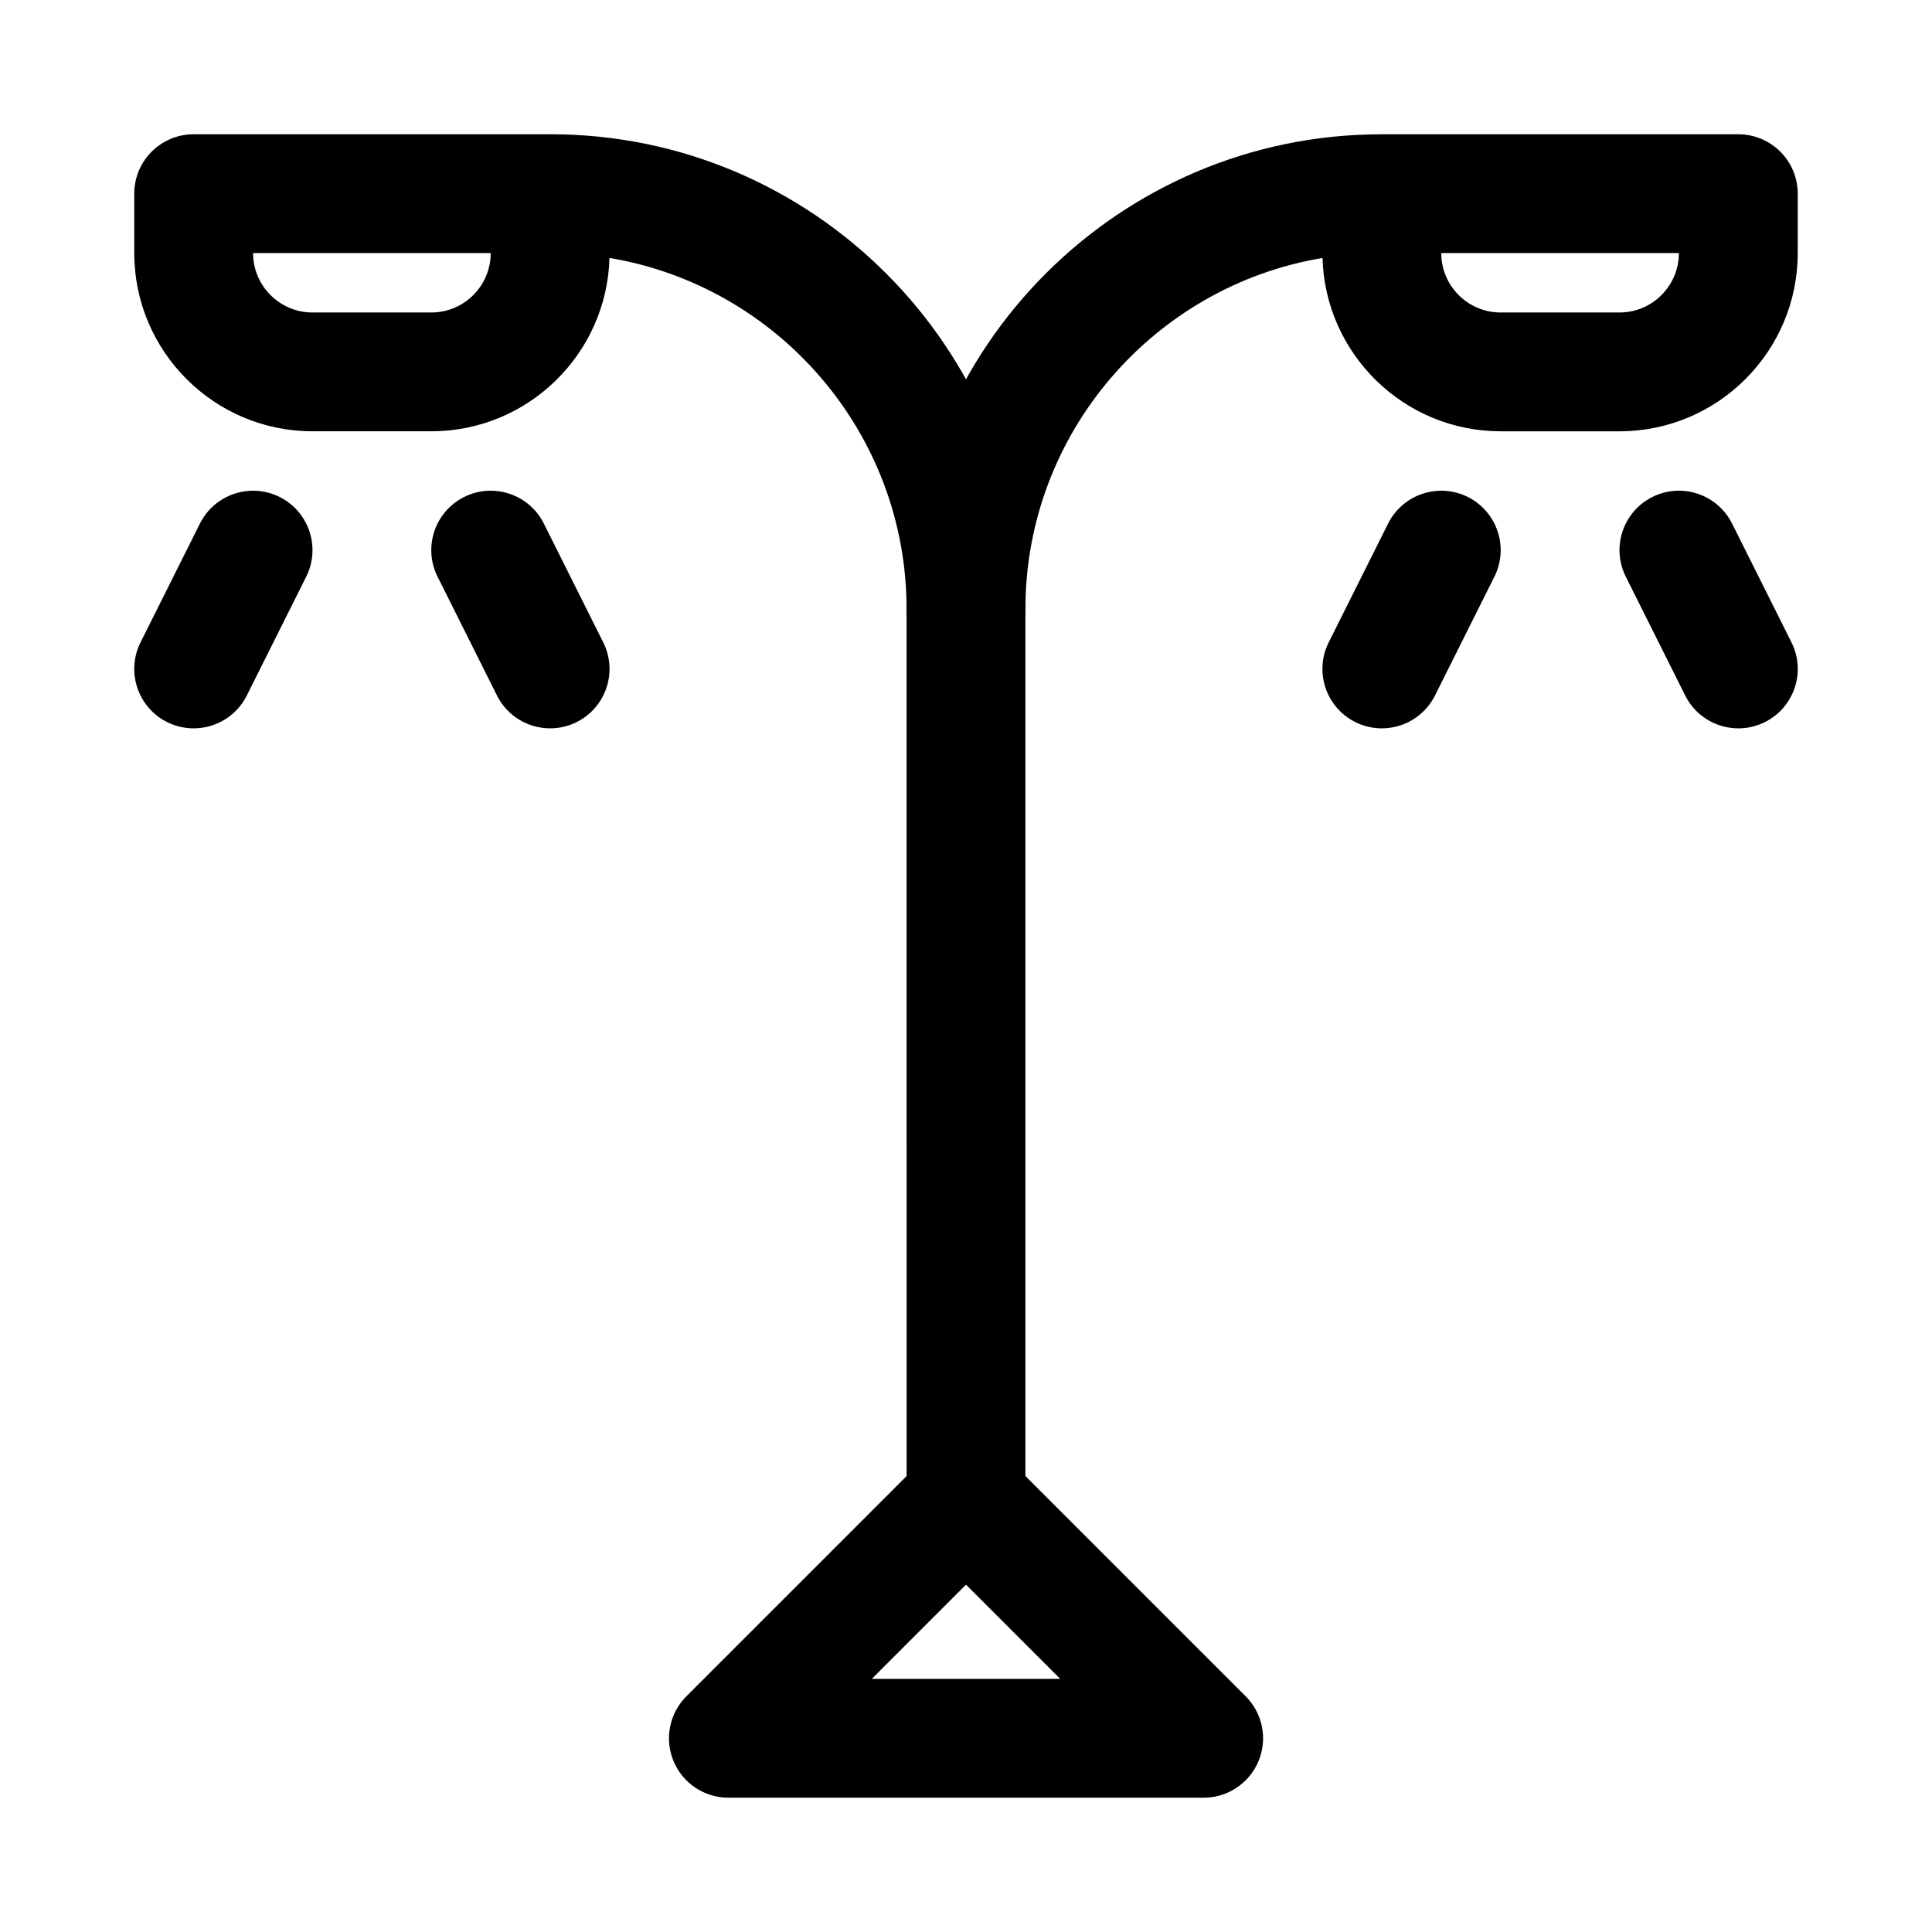
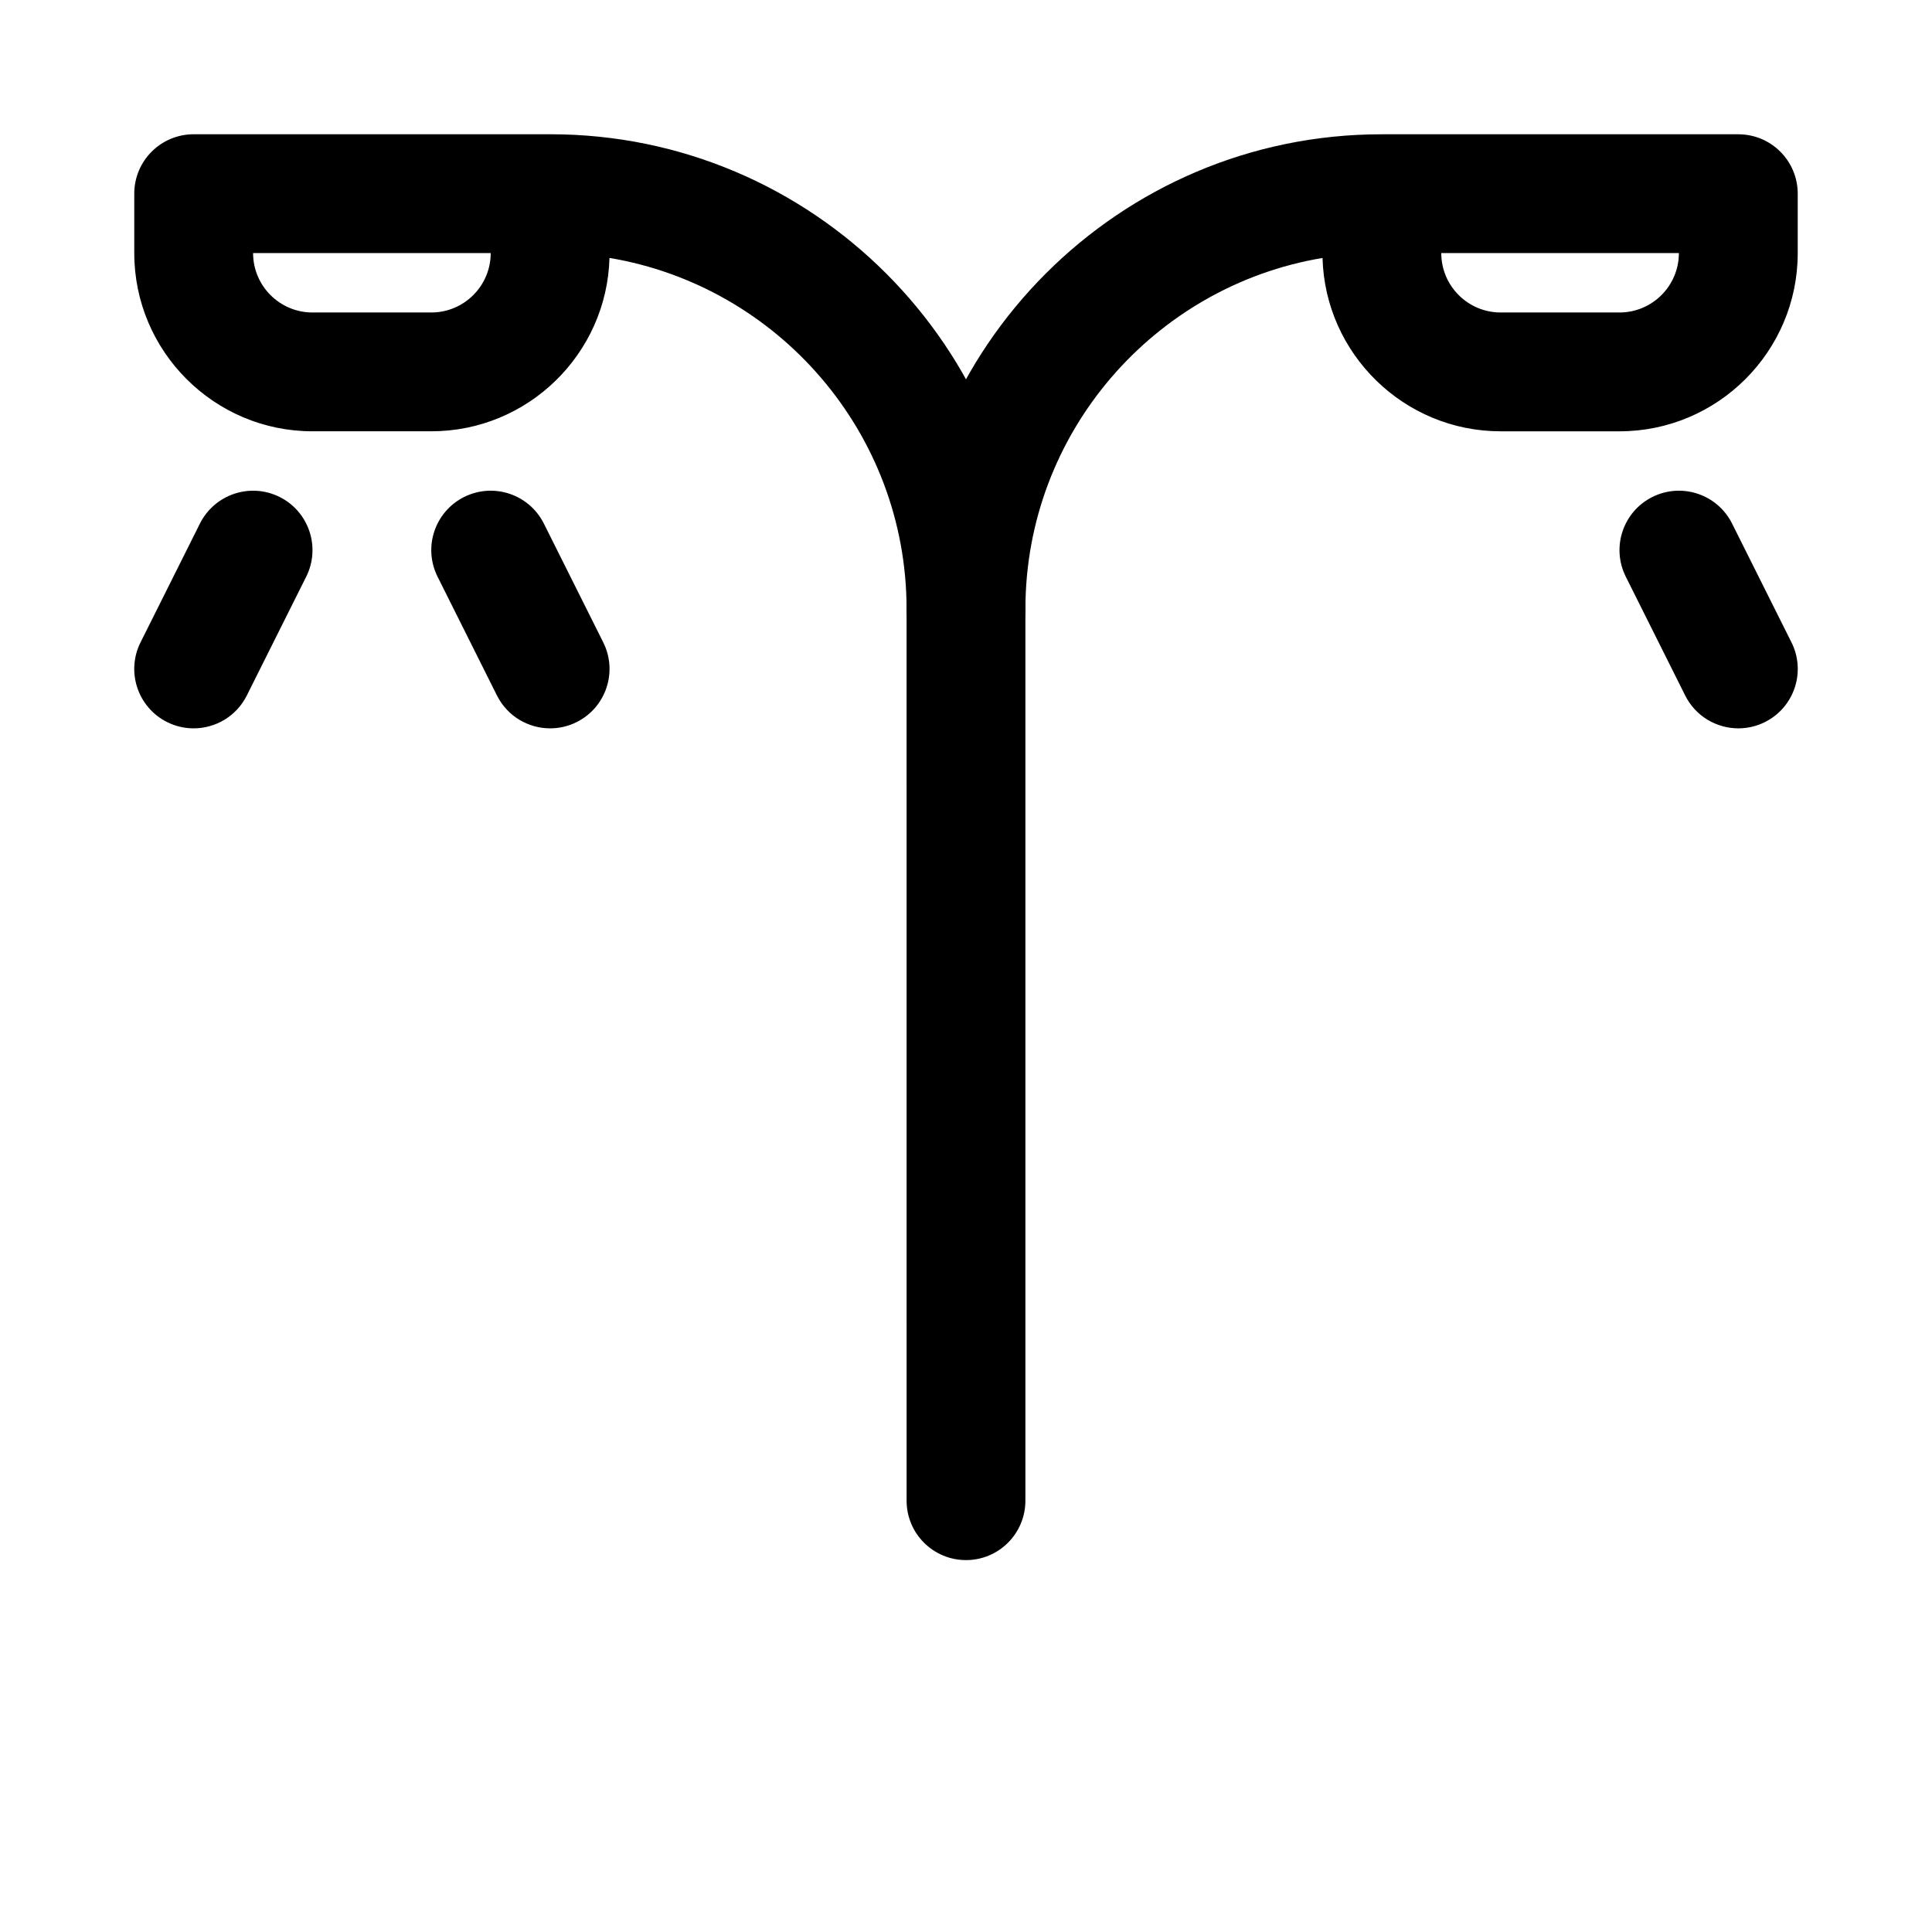
<svg xmlns="http://www.w3.org/2000/svg" fill="#000000" width="800px" height="800px" version="1.1" viewBox="144 144 512 512">
  <g>
    <path d="m400 557.44c-8.703 0-15.742-7.051-15.742-15.742l-0.004-236.29c0-46.703-34.117-85.594-78.734-93.051-0.691 25.445-21.602 45.941-47.219 45.941h-31.488c-26.043 0-47.23-21.184-47.23-47.23v-15.746c0-8.695 7.043-15.742 15.742-15.742h94.586c69.391 0 125.83 56.449 125.83 125.83v236.29c0 8.695-7.043 15.742-15.742 15.742zm-188.93-346.37c0 8.68 7.055 15.742 15.742 15.742h31.488c8.688 0 15.742-7.062 15.742-15.742z" />
    <path d="m400 321.16c-8.703 0-15.742-7.051-15.742-15.742-0.004-69.383 56.438-125.83 125.83-125.83h94.586c8.703 0 15.742 7.051 15.742 15.742v15.742c0 26.047-21.188 47.23-47.23 47.23h-31.488c-25.617 0-46.523-20.496-47.215-45.941-44.621 7.465-78.738 46.355-78.738 93.055 0 8.695-7.043 15.746-15.742 15.746zm125.95-110.09c0 8.68 7.055 15.742 15.742 15.742h31.488c8.688 0 15.742-7.062 15.742-15.742z" />
    <path d="m195.31 337.02c-2.367 0-4.766-0.531-7.027-1.66-7.777-3.891-10.93-13.348-7.043-21.125l15.742-31.488c3.906-7.777 13.348-10.922 21.125-7.043 7.777 3.891 10.93 13.348 7.043 21.125l-15.742 31.488c-2.762 5.519-8.316 8.703-14.098 8.703z" />
    <path d="m289.8 337.02c-5.781 0-11.332-3.184-14.098-8.703l-15.742-31.488c-3.891-7.781-0.738-17.234 7.039-21.125 7.777-3.883 17.223-0.738 21.125 7.043l15.742 31.488c3.891 7.777 0.738 17.234-7.043 21.125-2.258 1.129-4.656 1.66-7.023 1.66z" />
-     <path d="m510.19 337.02c-2.367 0-4.766-0.531-7.027-1.66-7.777-3.891-10.93-13.348-7.043-21.125l15.742-31.488c3.906-7.777 13.359-10.922 21.125-7.043 7.777 3.891 10.93 13.348 7.043 21.125l-15.742 31.488c-2.766 5.519-8.316 8.703-14.098 8.703z" />
    <path d="m604.69 337.02c-5.781 0-11.332-3.184-14.098-8.703l-15.742-31.488c-3.891-7.777-0.738-17.234 7.043-21.125 7.793-3.883 17.223-0.738 21.125 7.043l15.742 31.488c3.891 7.777 0.738 17.234-7.043 21.125-2.262 1.129-4.66 1.66-7.027 1.66z" />
-     <path d="m462.98 620.41h-125.95c-6.367 0-12.113-3.836-14.543-9.719-2.445-5.887-1.09-12.652 3.414-17.156l62.977-62.977c6.148-6.148 16.113-6.148 22.262 0l62.977 62.977c4.504 4.504 5.859 11.27 3.414 17.156-2.434 5.883-8.184 9.719-14.547 9.719zm-87.945-31.488h49.938l-24.969-24.969z" />
  </g>
</svg>